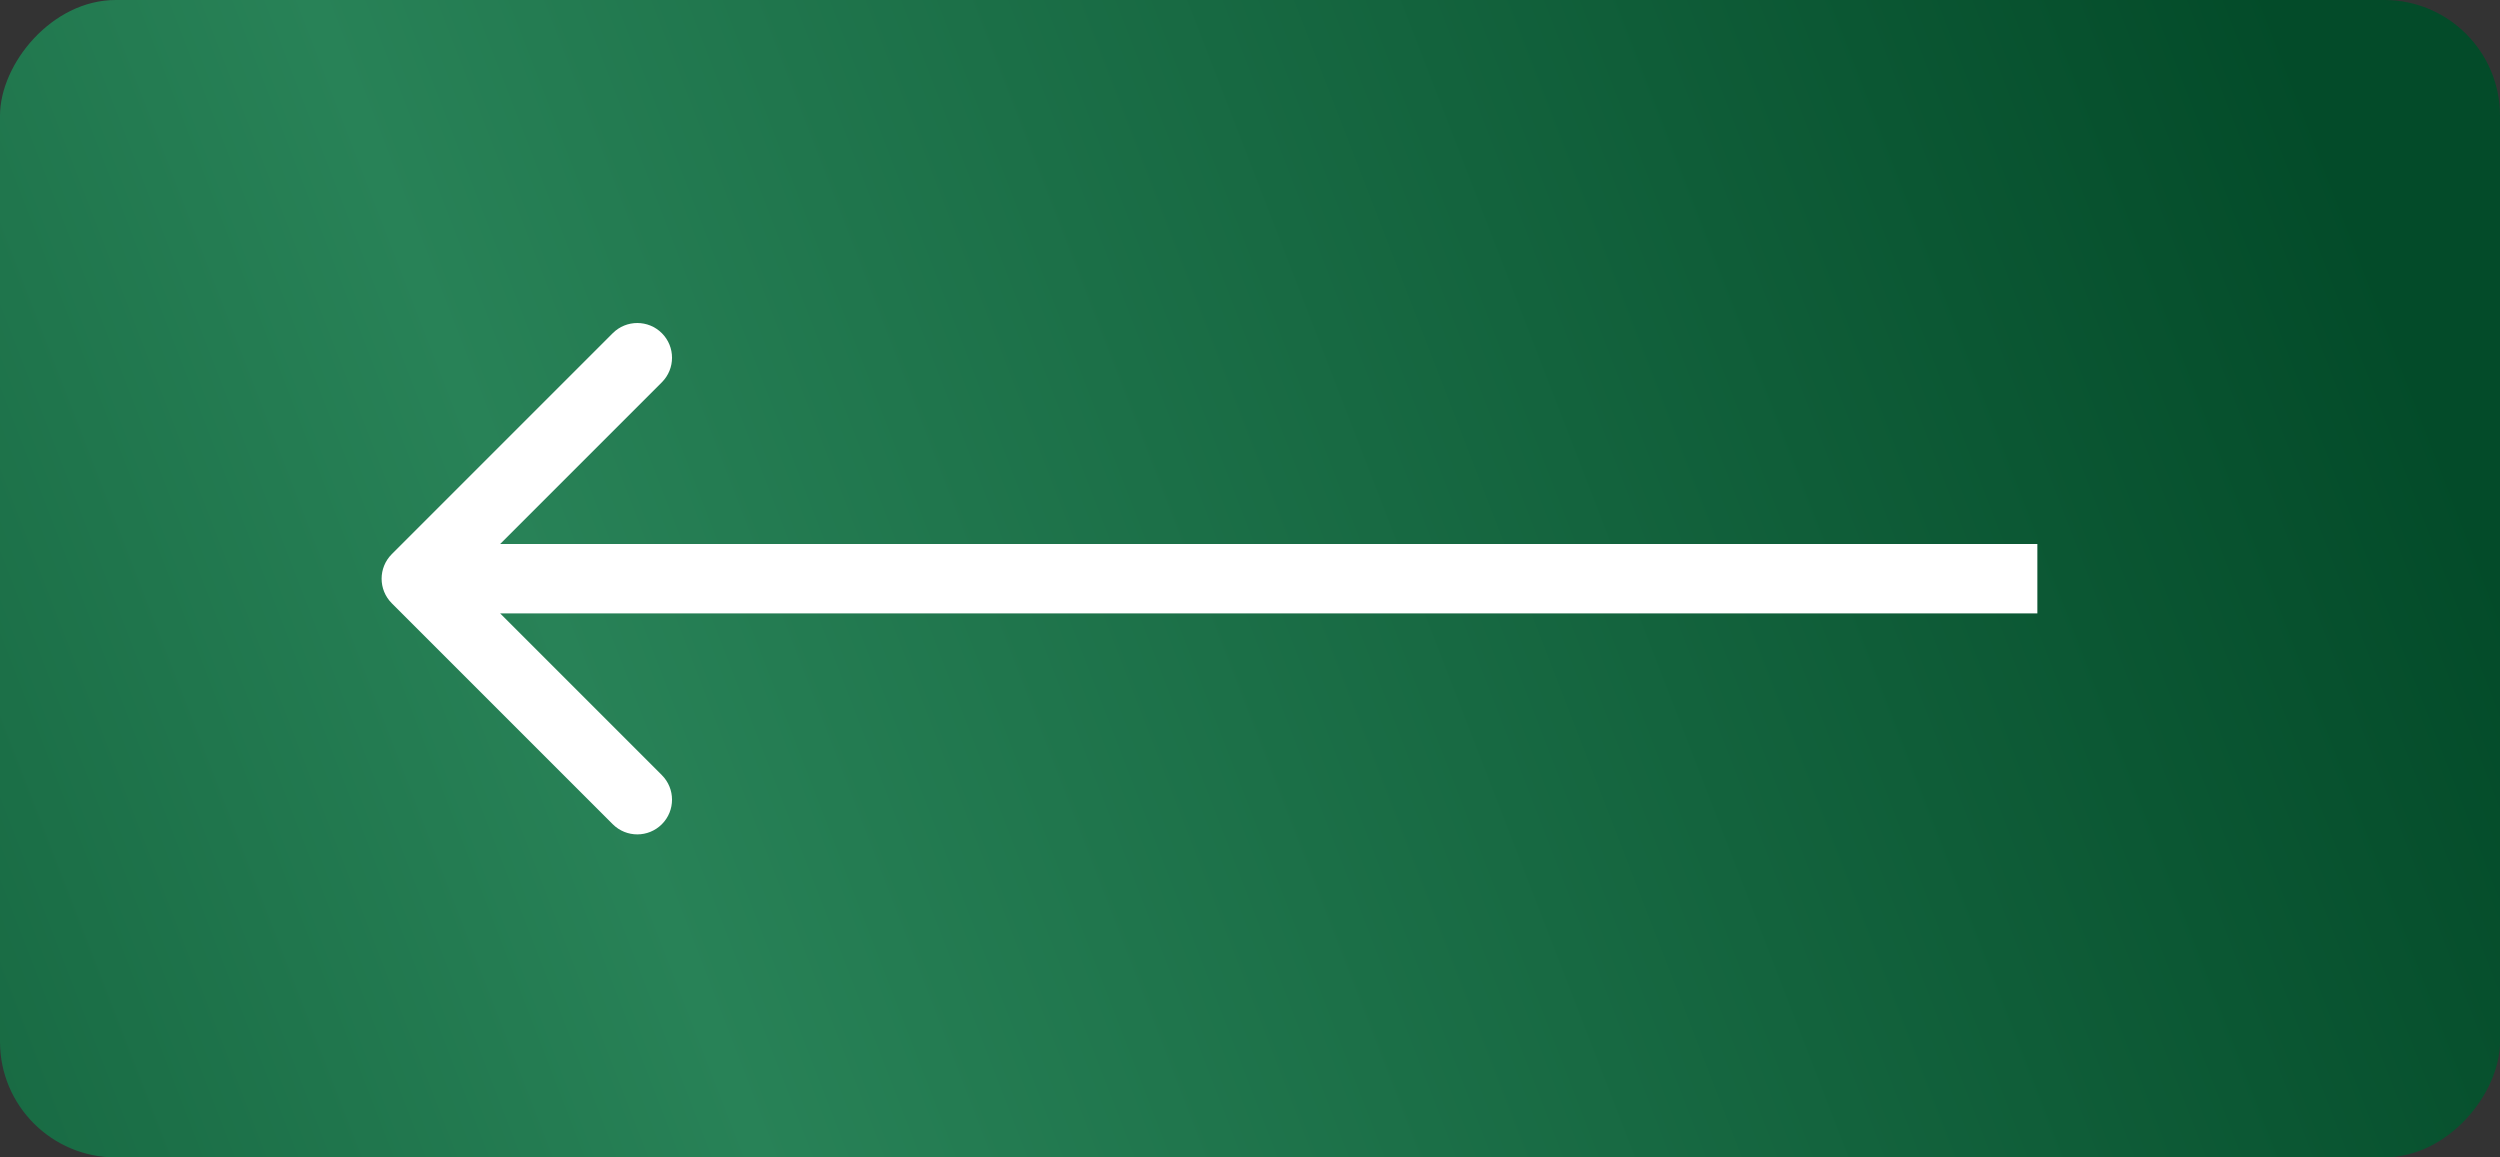
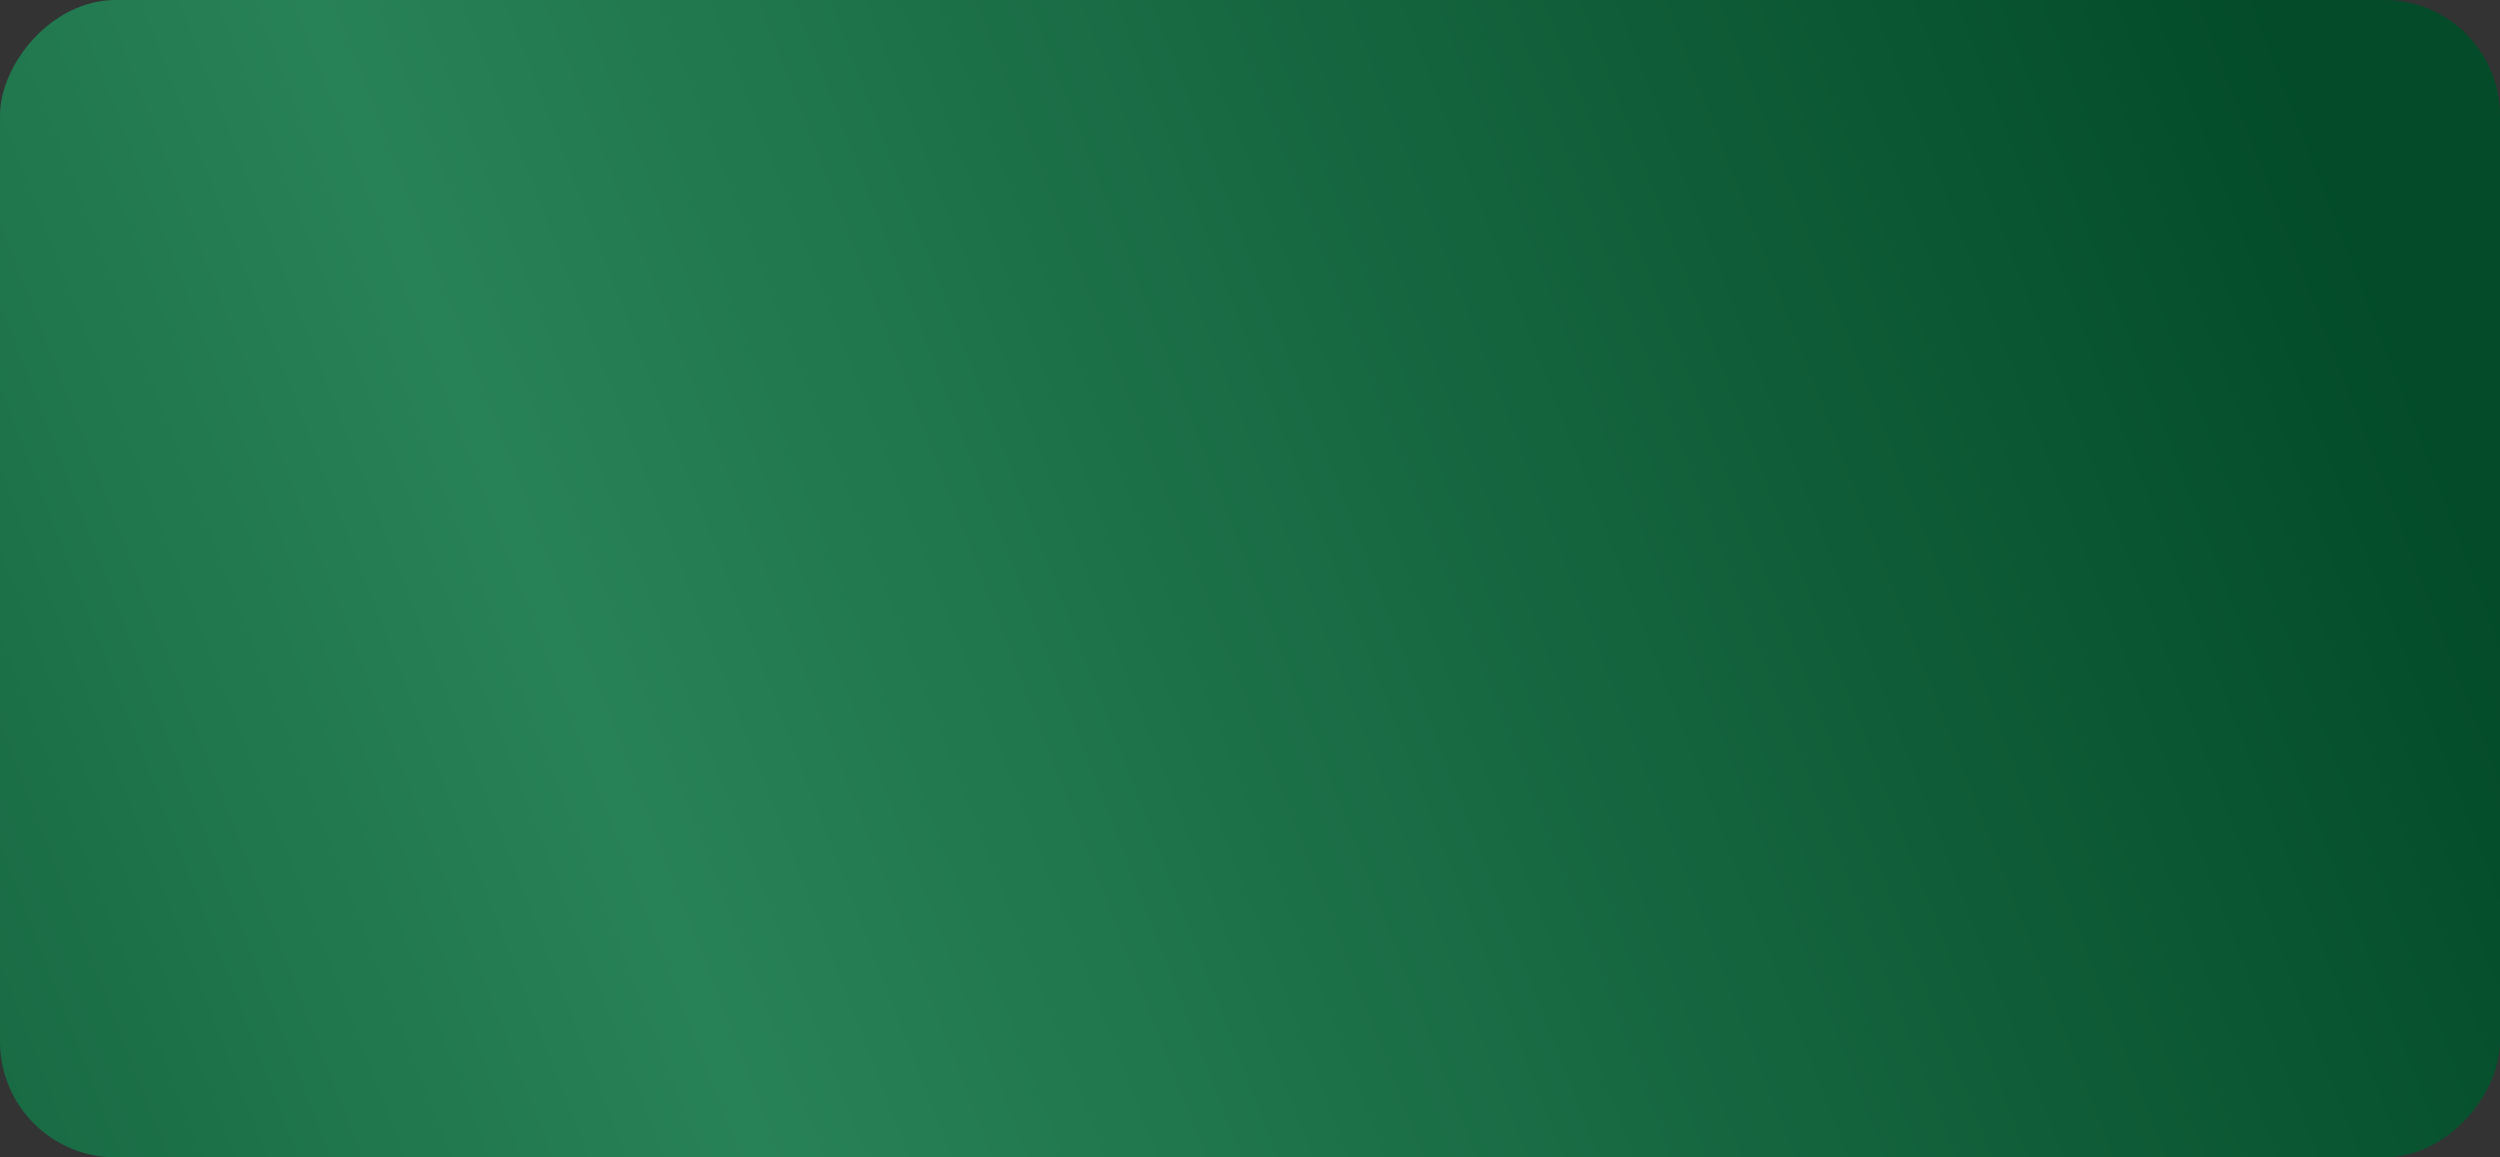
<svg xmlns="http://www.w3.org/2000/svg" width="108" height="50" viewBox="0 0 108 50" fill="none">
  <rect x="0" y="0" width="108" height="50" fill="#333333" stroke="none" />
  <rect width="108" height="50" rx="5" transform="matrix(-1 0 0 1 108 0)" fill="url(#paint0_linear_352_652)" />
-   <path d="M16.925 26.061C16.339 25.475 16.339 24.525 16.925 23.939L26.471 14.393C27.057 13.808 28.006 13.808 28.592 14.393C29.178 14.979 29.178 15.929 28.592 16.515L20.107 25L28.592 33.485C29.178 34.071 29.178 35.021 28.592 35.607C28.006 36.192 27.057 36.192 26.471 35.607L16.925 26.061ZM88.014 25V26.5H17.986V25V23.5H88.014V25Z" fill="white" />
  <defs>
    <linearGradient id="paint0_linear_352_652" x1="3.72529e-07" y1="25" x2="139.5" y2="79" gradientUnits="userSpaceOnUse">
      <stop stop-color="#034B29" />
      <stop offset="0.529" stop-color="#288257" />
      <stop offset="1" stop-color="#034B29" />
    </linearGradient>
  </defs>
</svg>